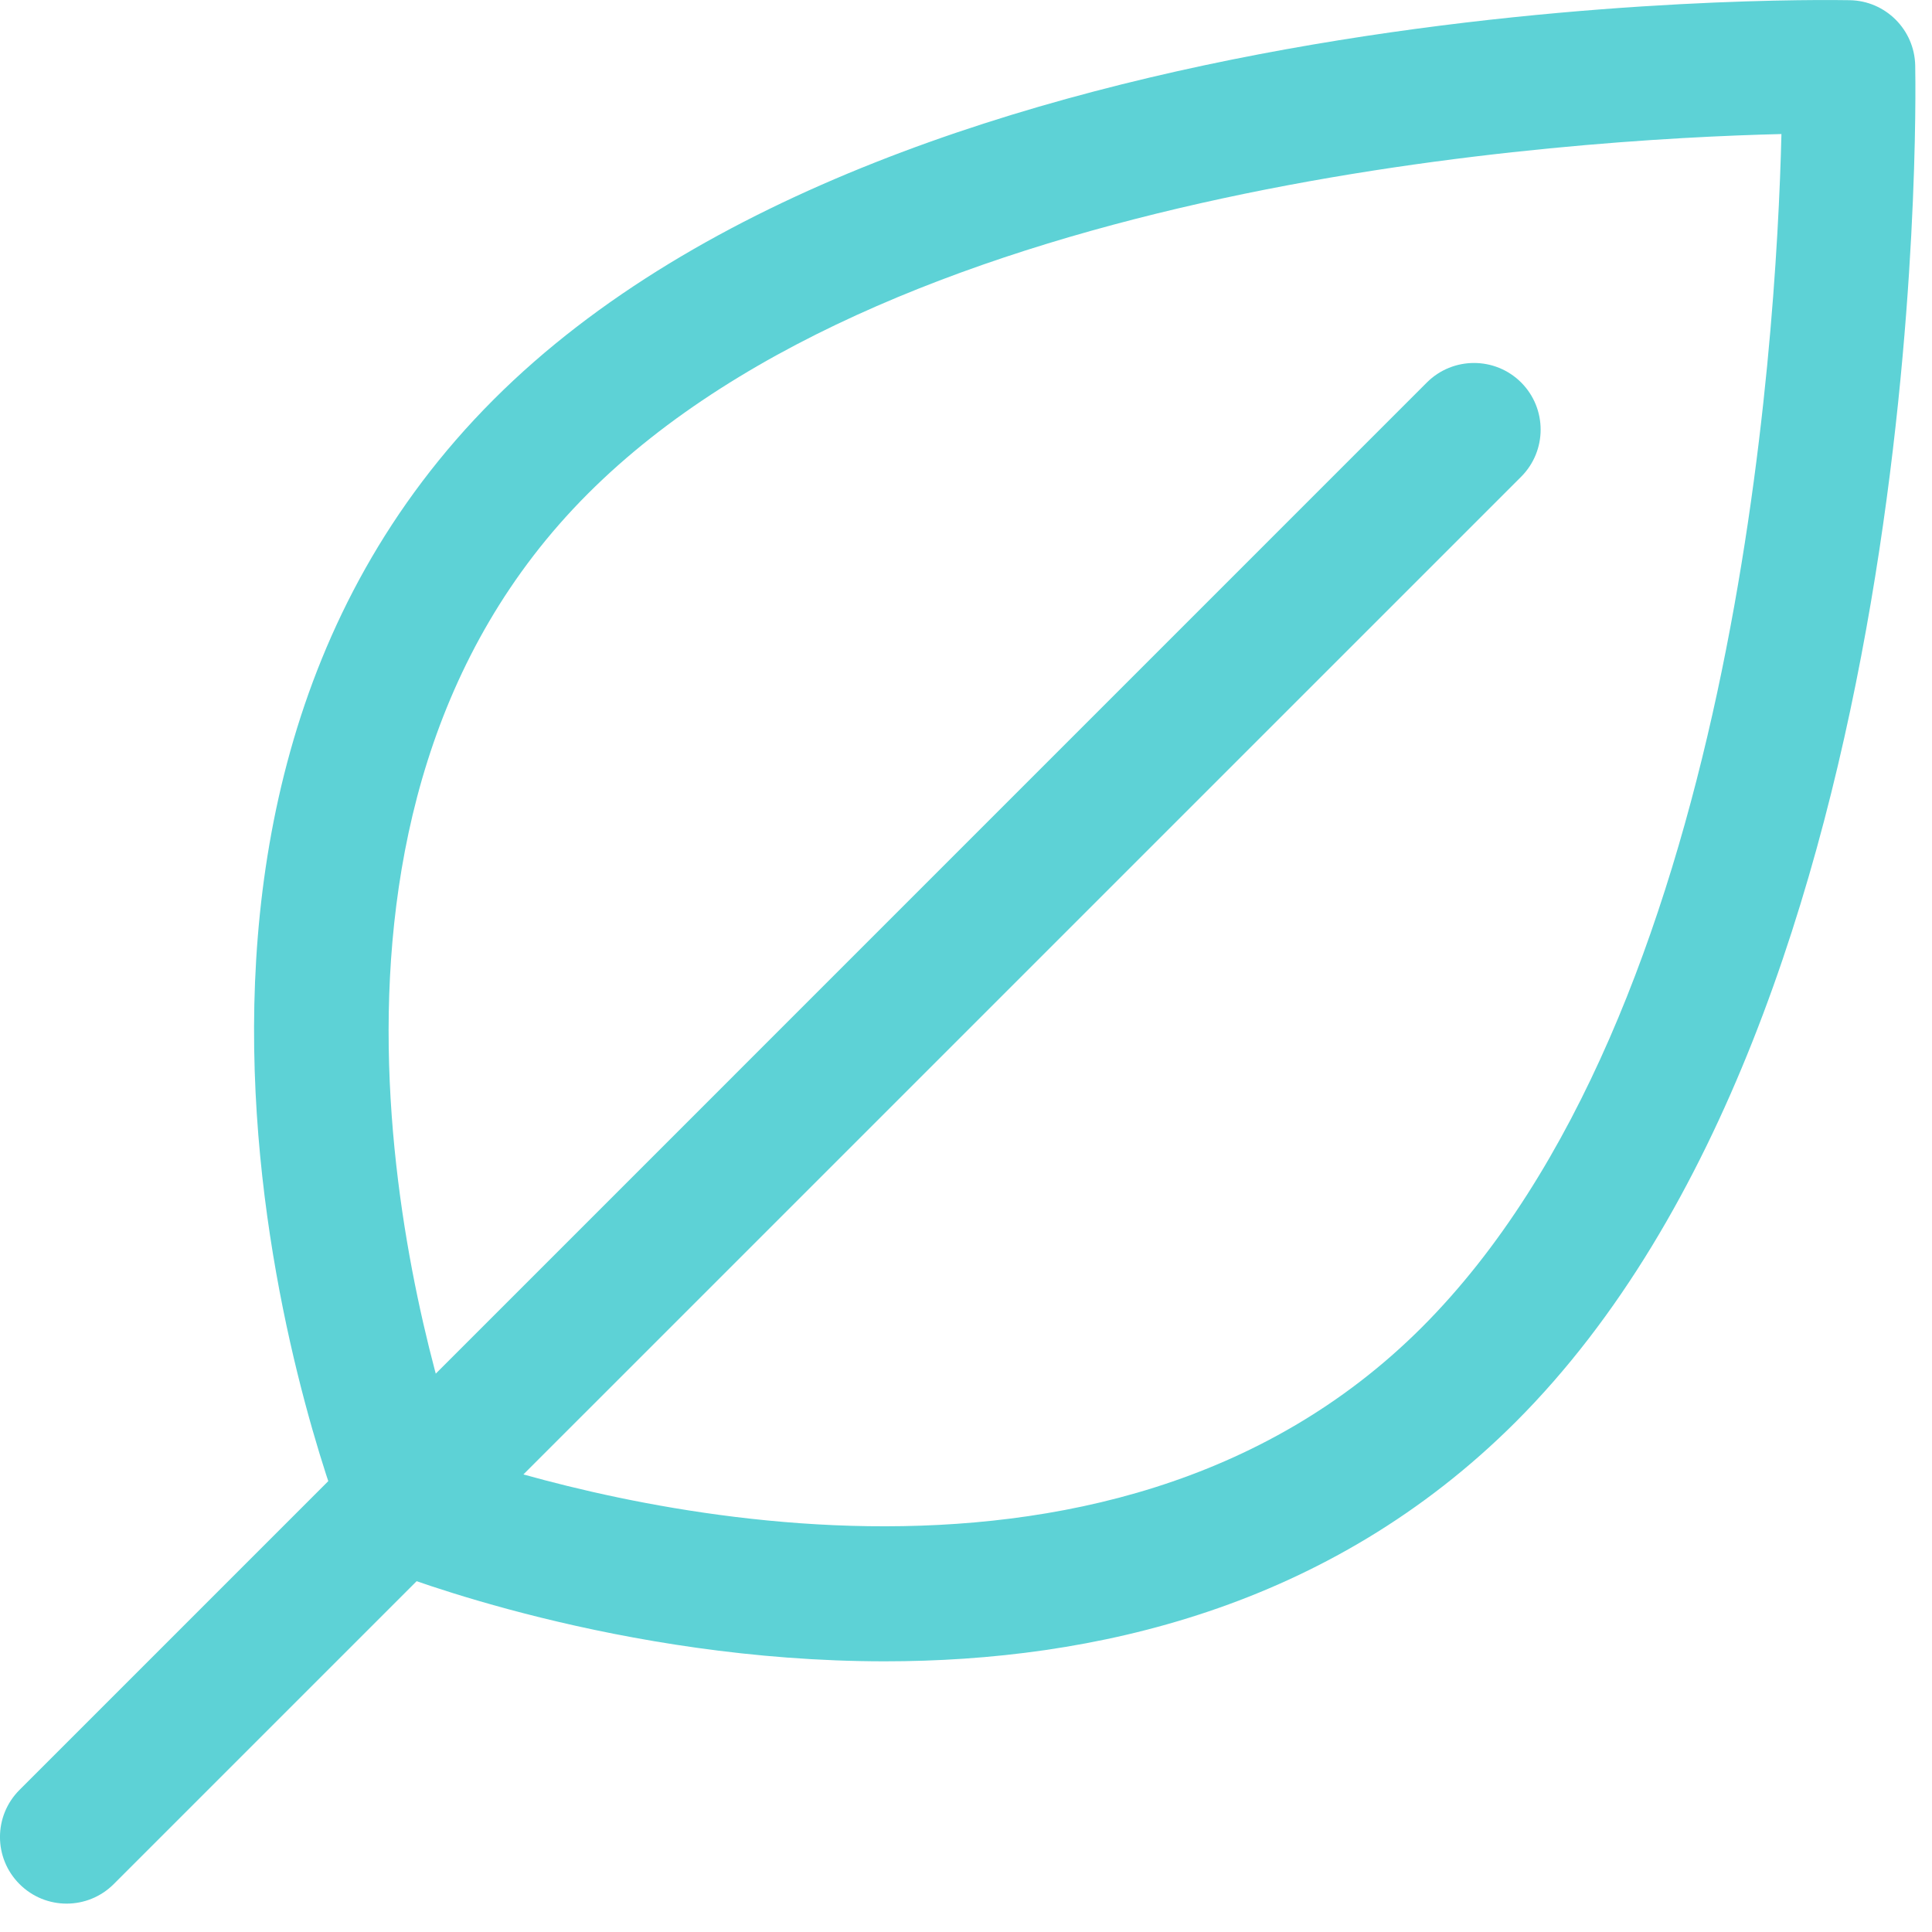
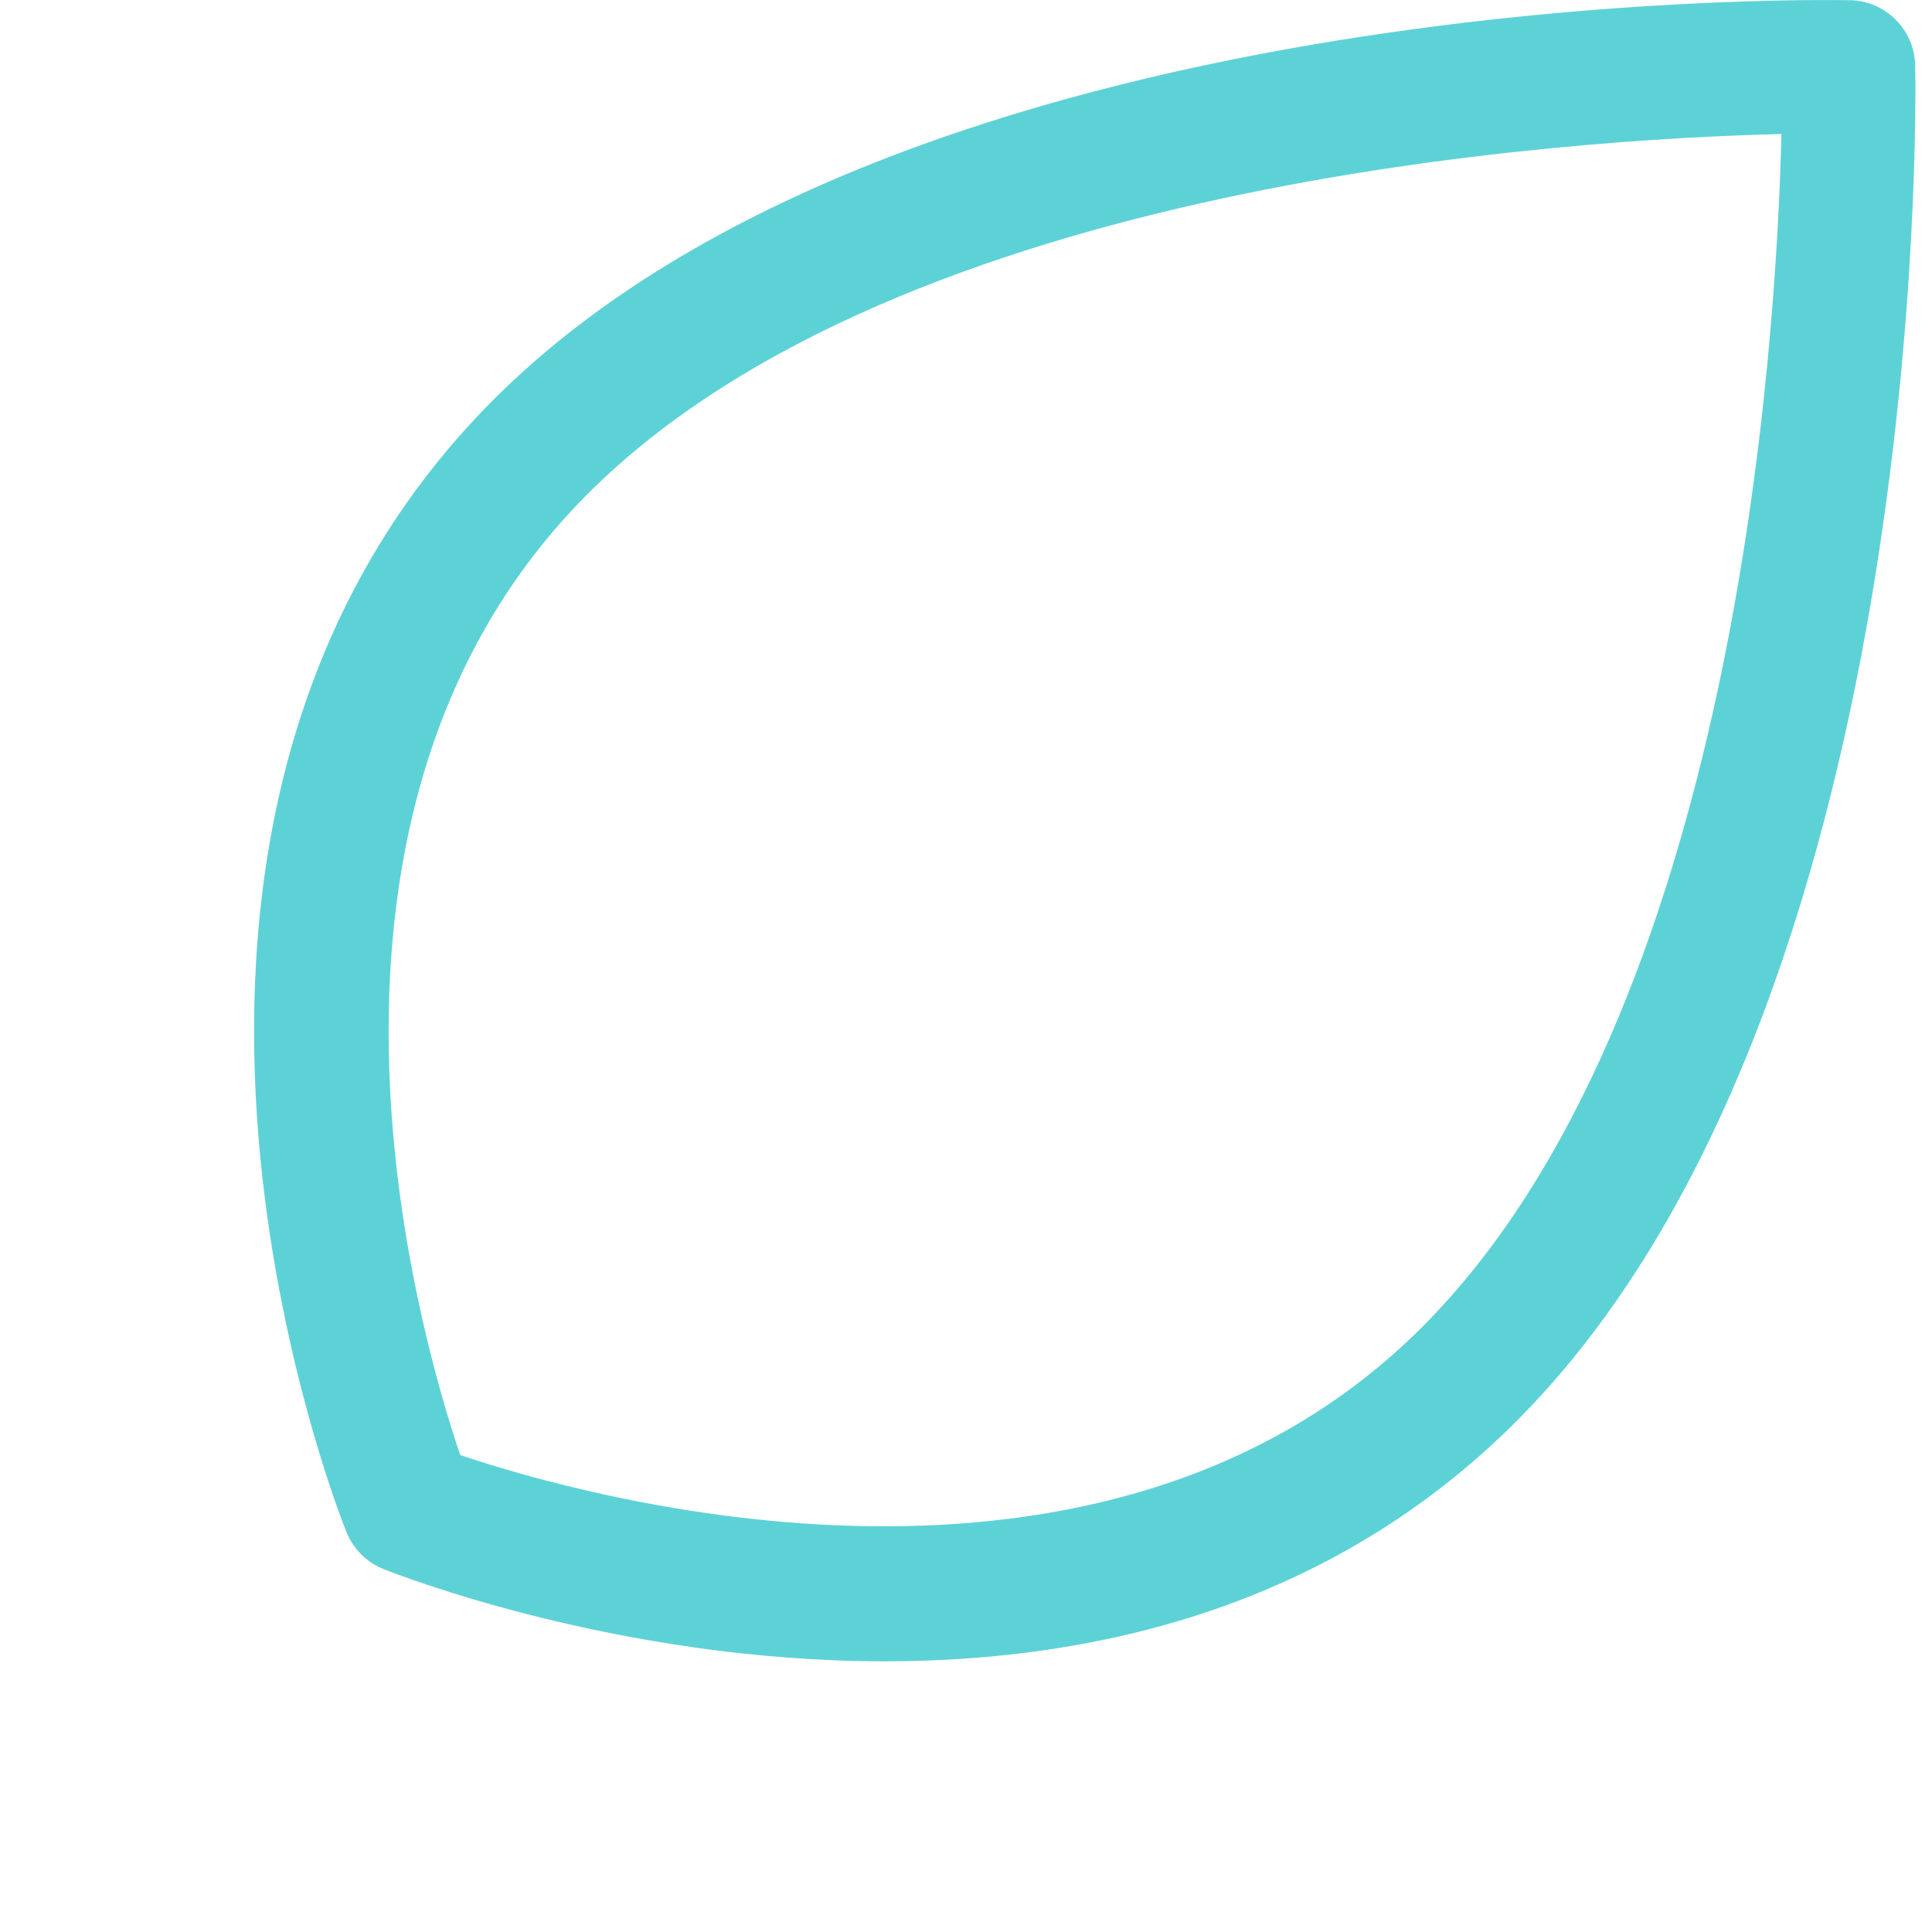
<svg xmlns="http://www.w3.org/2000/svg" width="29px" height="29px" viewBox="0 0 29 29" version="1.1">
  <title>25E69FEB-1B54-4836-A06B-CD0A901F72DF@1x</title>
  <desc>Created with sketchtool.</desc>
  <g id="Desktop" stroke="none" stroke-width="1" fill="none" fill-rule="evenodd">
    <g id="Dropdown-v3" transform="translate(-154, -236)" fill="#5DD2D6">
      <g id="Group-Copy" transform="translate(134, 215)">
        <g id="Environmental">
          <g id="Leaf" transform="translate(20, 21)">
            <path d="M6.908,21.841 C8.775,22.47 16.567,24.698 21.342,19.924 C26.044,15.221 26.663,5.194 26.74,2.012 C23.557,2.089 13.523,2.712 8.826,7.409 C4.039,12.196 6.276,19.975 6.908,21.841 M13.28,24.937 C9.301,24.937 5.997,23.648 5.756,23.552 C5.502,23.45 5.301,23.249 5.199,22.994 C5.026,22.563 1.049,12.359 7.412,5.995 C13.613,-0.205 27.188,-0.007 27.768,0.003 C28.304,0.013 28.737,0.446 28.748,0.983 C28.759,1.558 28.956,15.138 22.756,21.339 C19.955,24.14 16.408,24.937 13.28,24.937" id="Fill-1" />
-             <path d="M1,28.574 C0.744,28.574 0.488,28.476 0.293,28.281 C-0.098,27.89 -0.098,27.258 0.293,26.867 L21.418,5.741 C21.809,5.351 22.442,5.351 22.833,5.741 C23.223,6.132 23.223,6.765 22.833,7.156 L1.707,28.281 C1.512,28.476 1.256,28.574 1,28.574" id="Fill-4" />
          </g>
        </g>
      </g>
    </g>
  </g>
</svg>